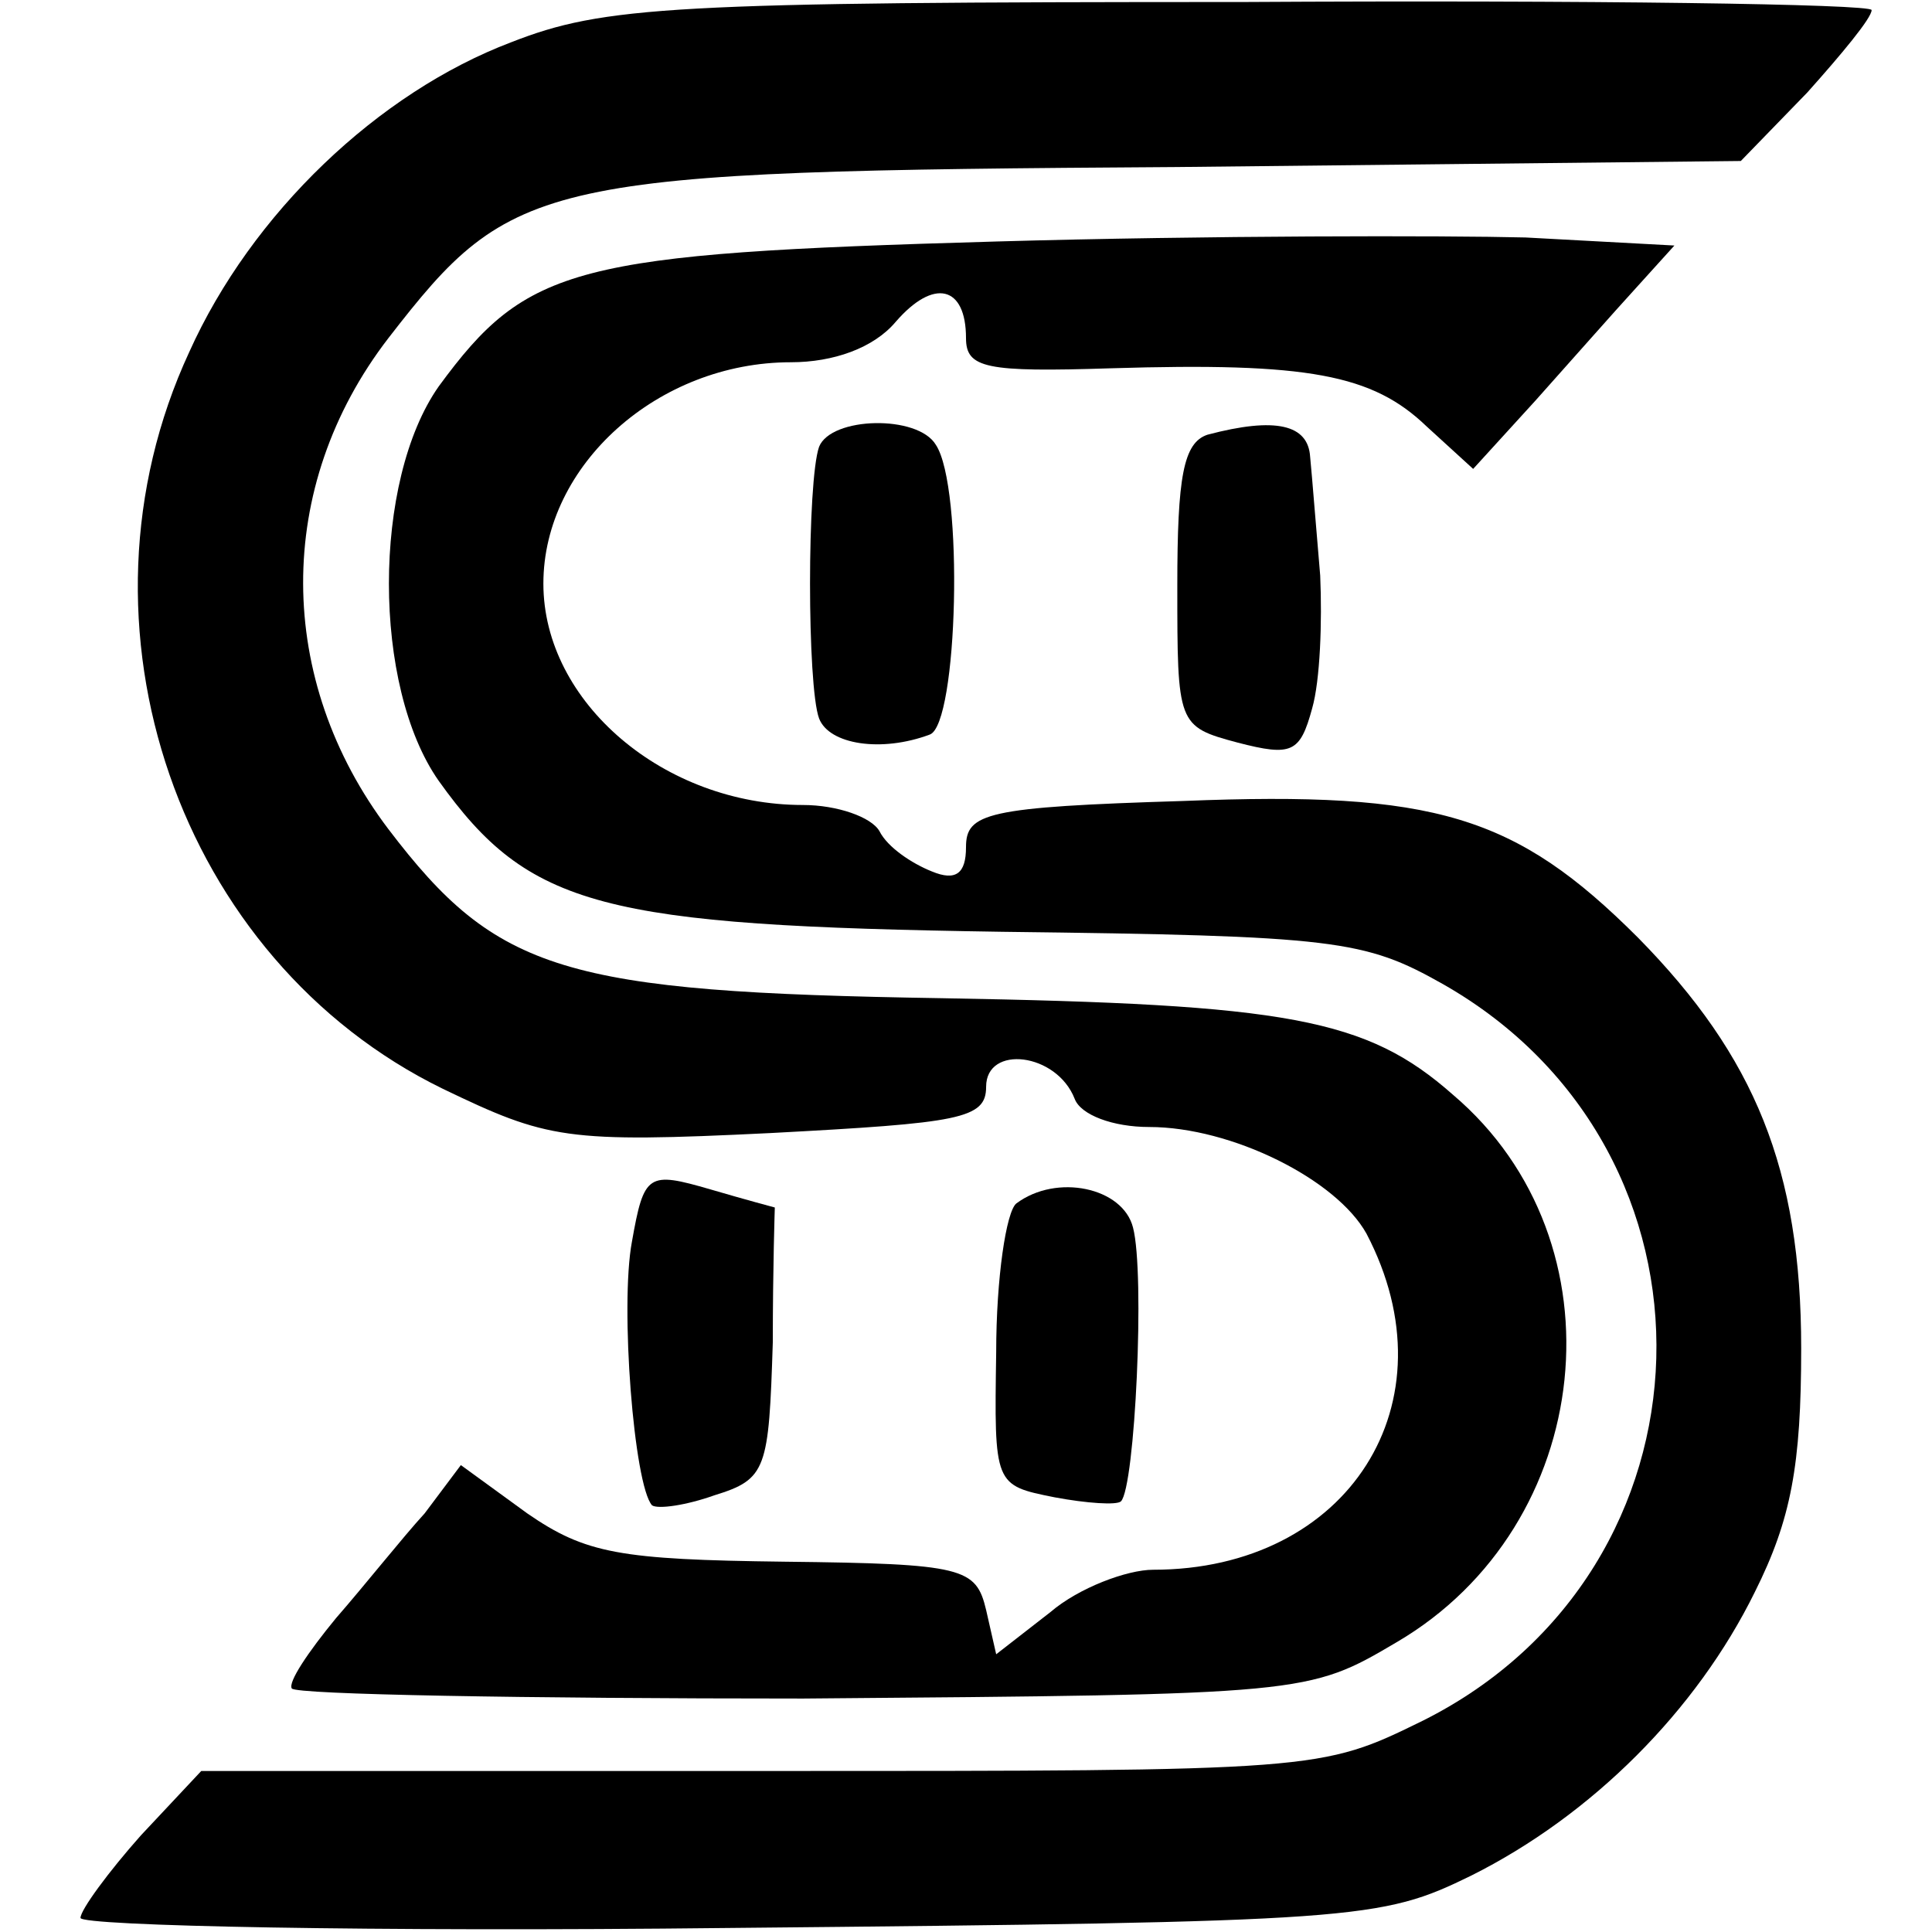
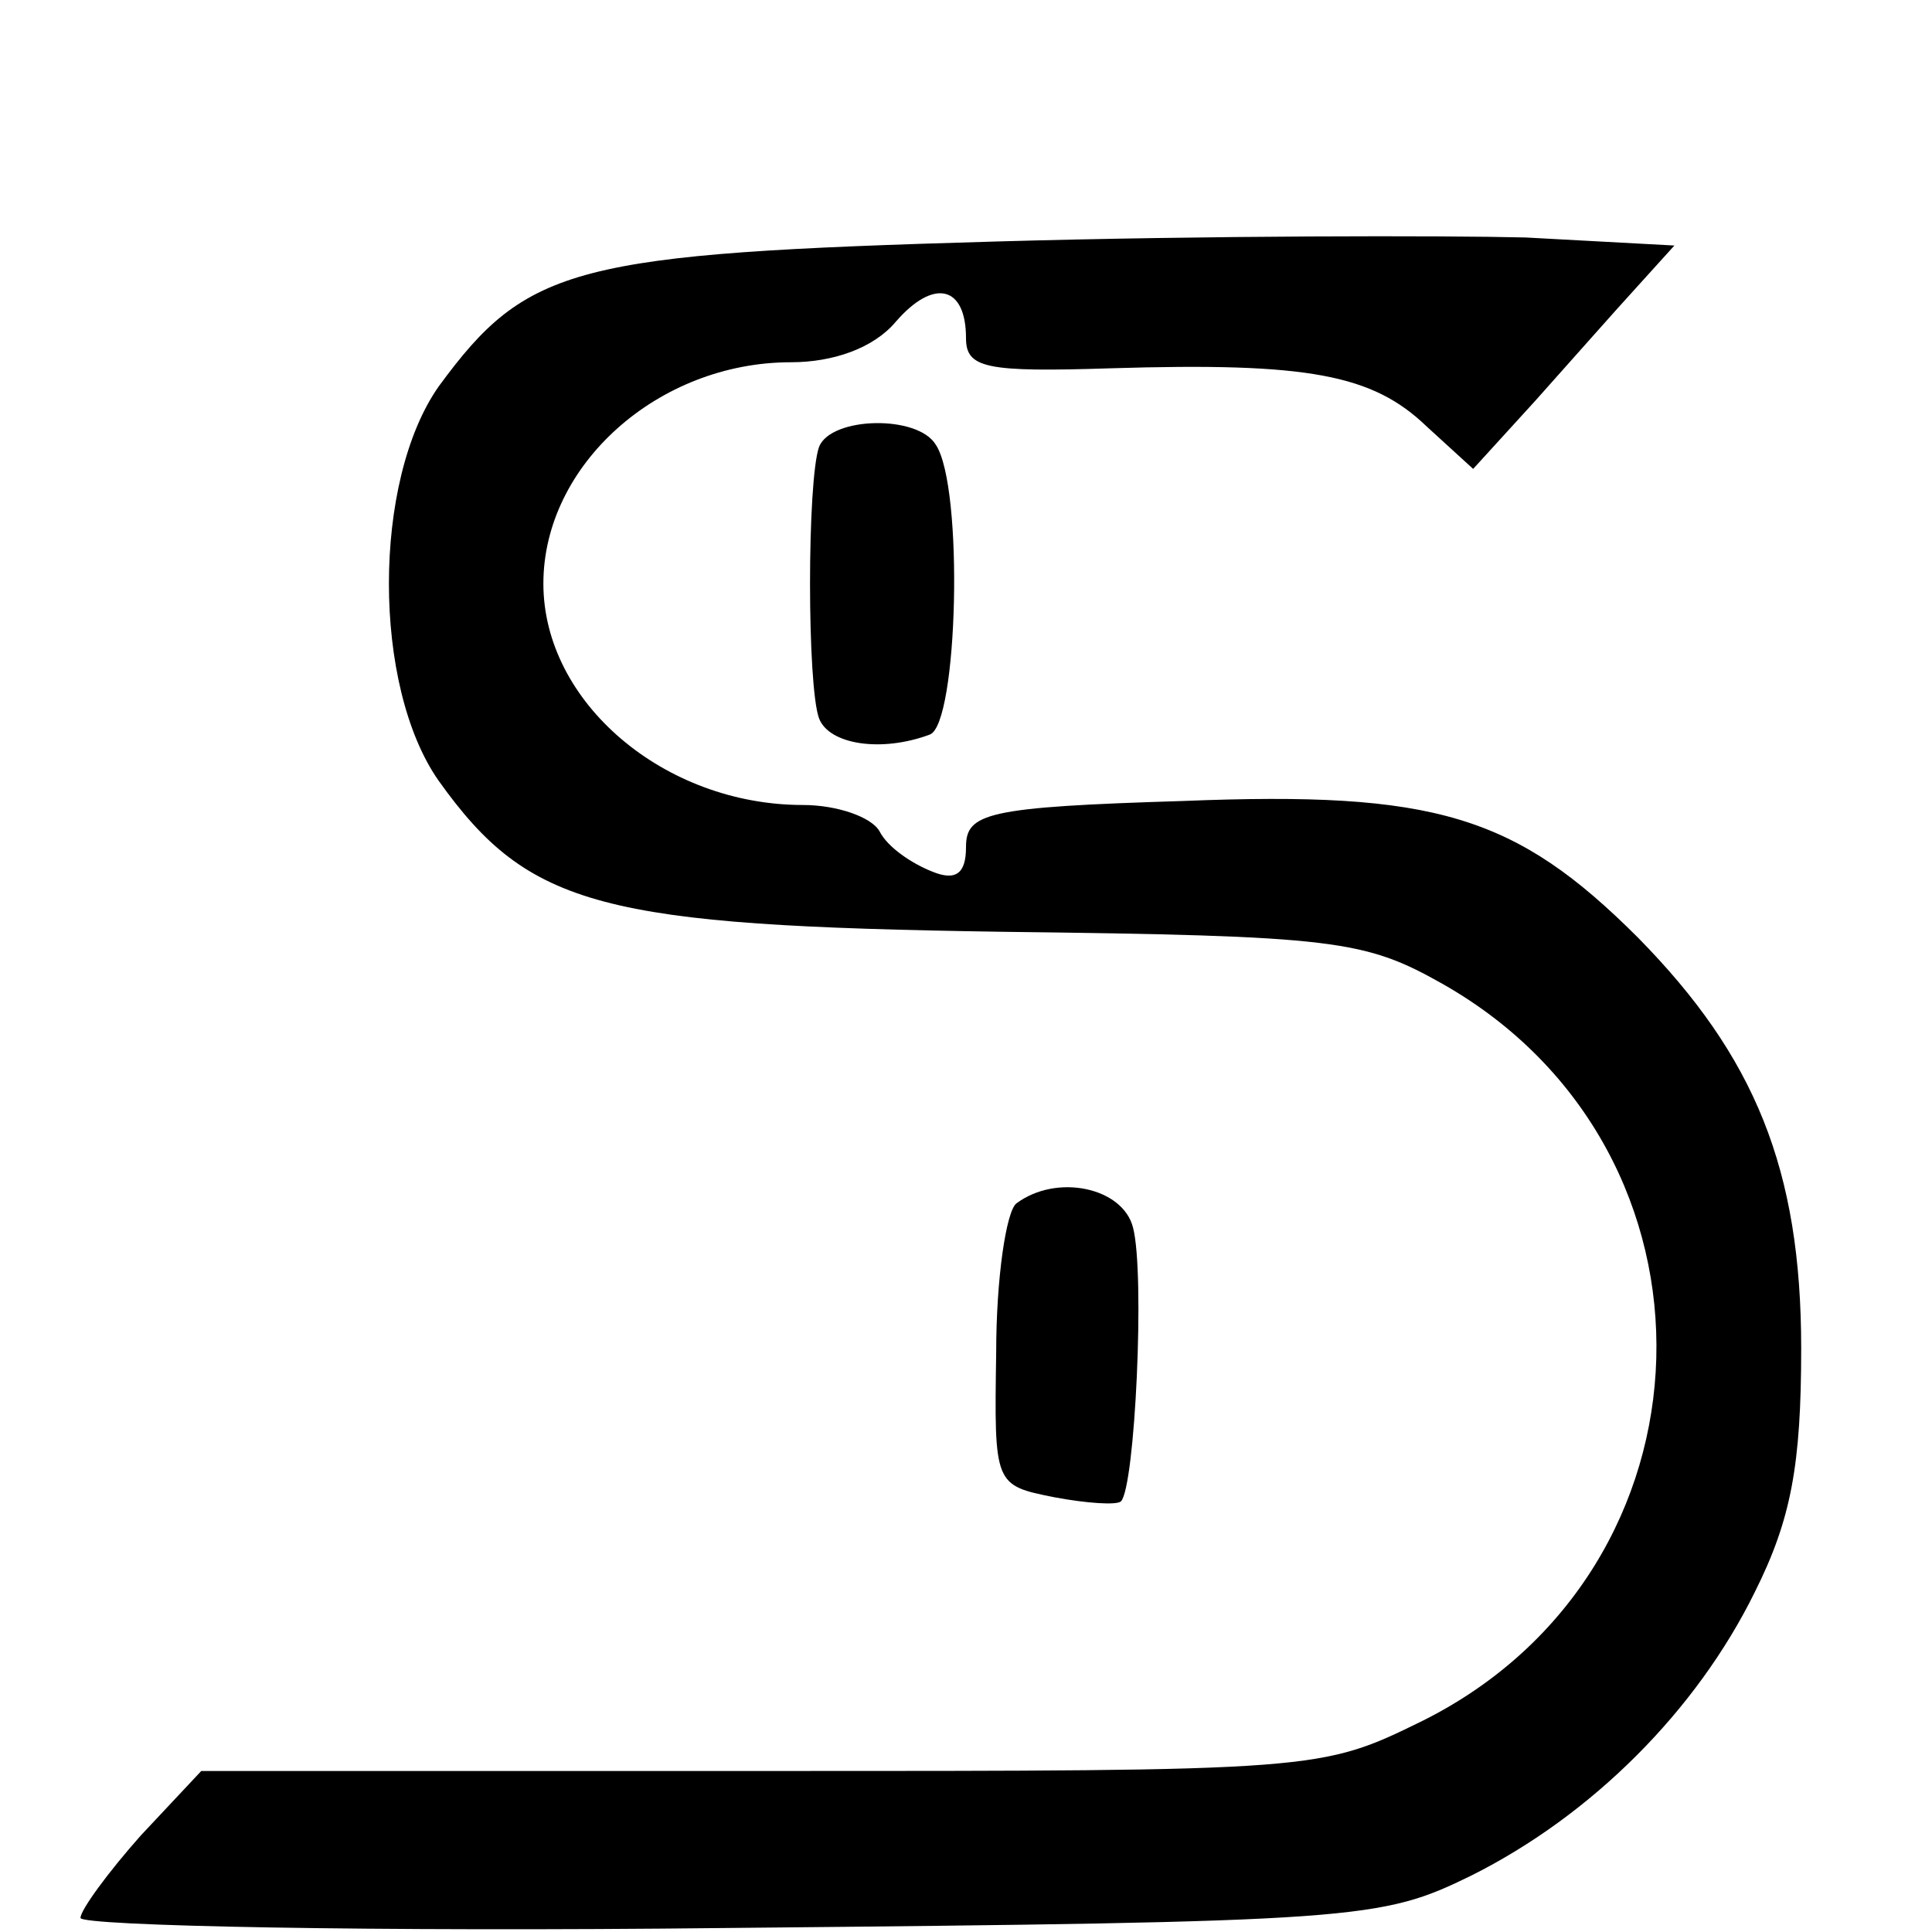
<svg xmlns="http://www.w3.org/2000/svg" version="1.0" width="96pt" height="96pt" viewBox="0 0 96 96" preserveAspectRatio="xMidYMid meet">
  <g transform="translate(0,96) scale(0.1,-0.1)" fill="#000000" stroke="none">
-     <path d="M254 939 c-66 -25 -129 -85 -160 -154 -63 -136 -5 -302 126 -366 52 -25 61 -27 163 -22 94 5 107 7 107 23 0 21 35 17 44 -6 3 -8 19 -14 37 -14 41 0 93 -26 108 -53 44 -84 -9 -167 -106 -167 -13 0 -37 -9 -51 -21 l-27 -21 -5 22 c-5 21 -11 23 -100 24 -82 1 -99 4 -128 24 l-33 24 -18 -24 c-11 -12 -30 -36 -44 -52 -14 -17 -24 -32 -22 -35 2 -3 116 -5 254 -5 250 2 251 2 295 28 99 58 114 199 28 272 -43 38 -82 45 -254 48 -188 3 -221 13 -275 84 -56 74 -57 170 0 244 62 80 74 83 392 85 l280 3 33 34 c17 19 32 37 32 41 0 3 -141 5 -312 4 -284 0 -318 -2 -364 -20z" />
    <path d="M495 840 c-210 -6 -233 -12 -277 -72 -33 -47 -33 -149 0 -196 45 -63 81 -72 280 -75 166 -2 180 -4 219 -26 146 -83 140 -291 -10 -366 -51 -25 -51 -25 -329 -25 l-278 0 -30 -32 c-16 -18 -30 -37 -30 -41 0 -4 145 -7 322 -5 314 3 324 4 369 26 60 30 112 82 141 141 18 36 23 63 23 121 0 89 -23 145 -81 204 -61 61 -101 73 -226 68 -98 -3 -108 -6 -108 -23 0 -13 -5 -17 -17 -12 -10 4 -22 12 -26 20 -4 7 -21 13 -38 13 -69 0 -129 51 -129 110 0 59 57 110 123 110 21 0 41 7 52 20 19 22 35 18 35 -8 0 -15 10 -17 72 -15 98 3 130 -3 157 -29 l23 -21 31 34 c17 19 39 44 50 56 l19 21 -74 4 c-40 1 -158 1 -263 -2z" />
    <path d="M407 738 c-6 -17 -6 -119 0 -135 5 -13 31 -17 55 -8 14 5 17 123 3 144 -9 15 -52 14 -58 -1z" />
-     <path d="M600 744 c-12 -4 -15 -21 -15 -75 0 -69 0 -70 30 -78 27 -7 31 -5 37 17 4 14 5 43 4 66 -2 23 -4 49 -5 59 -1 16 -17 20 -51 11z" />
-     <path d="M314 343 c-6 -32 1 -121 10 -131 3 -2 17 0 31 5 26 8 27 13 29 76 0 37 1 67 1 67 0 0 -15 4 -32 9 -31 9 -33 8 -39 -26z" />
    <path d="M505 362 c-5 -4 -10 -37 -10 -74 -1 -66 -1 -66 29 -72 16 -3 31 -4 33 -2 7 7 12 113 6 136 -5 20 -38 27 -58 12z" />
  </g>
</svg>